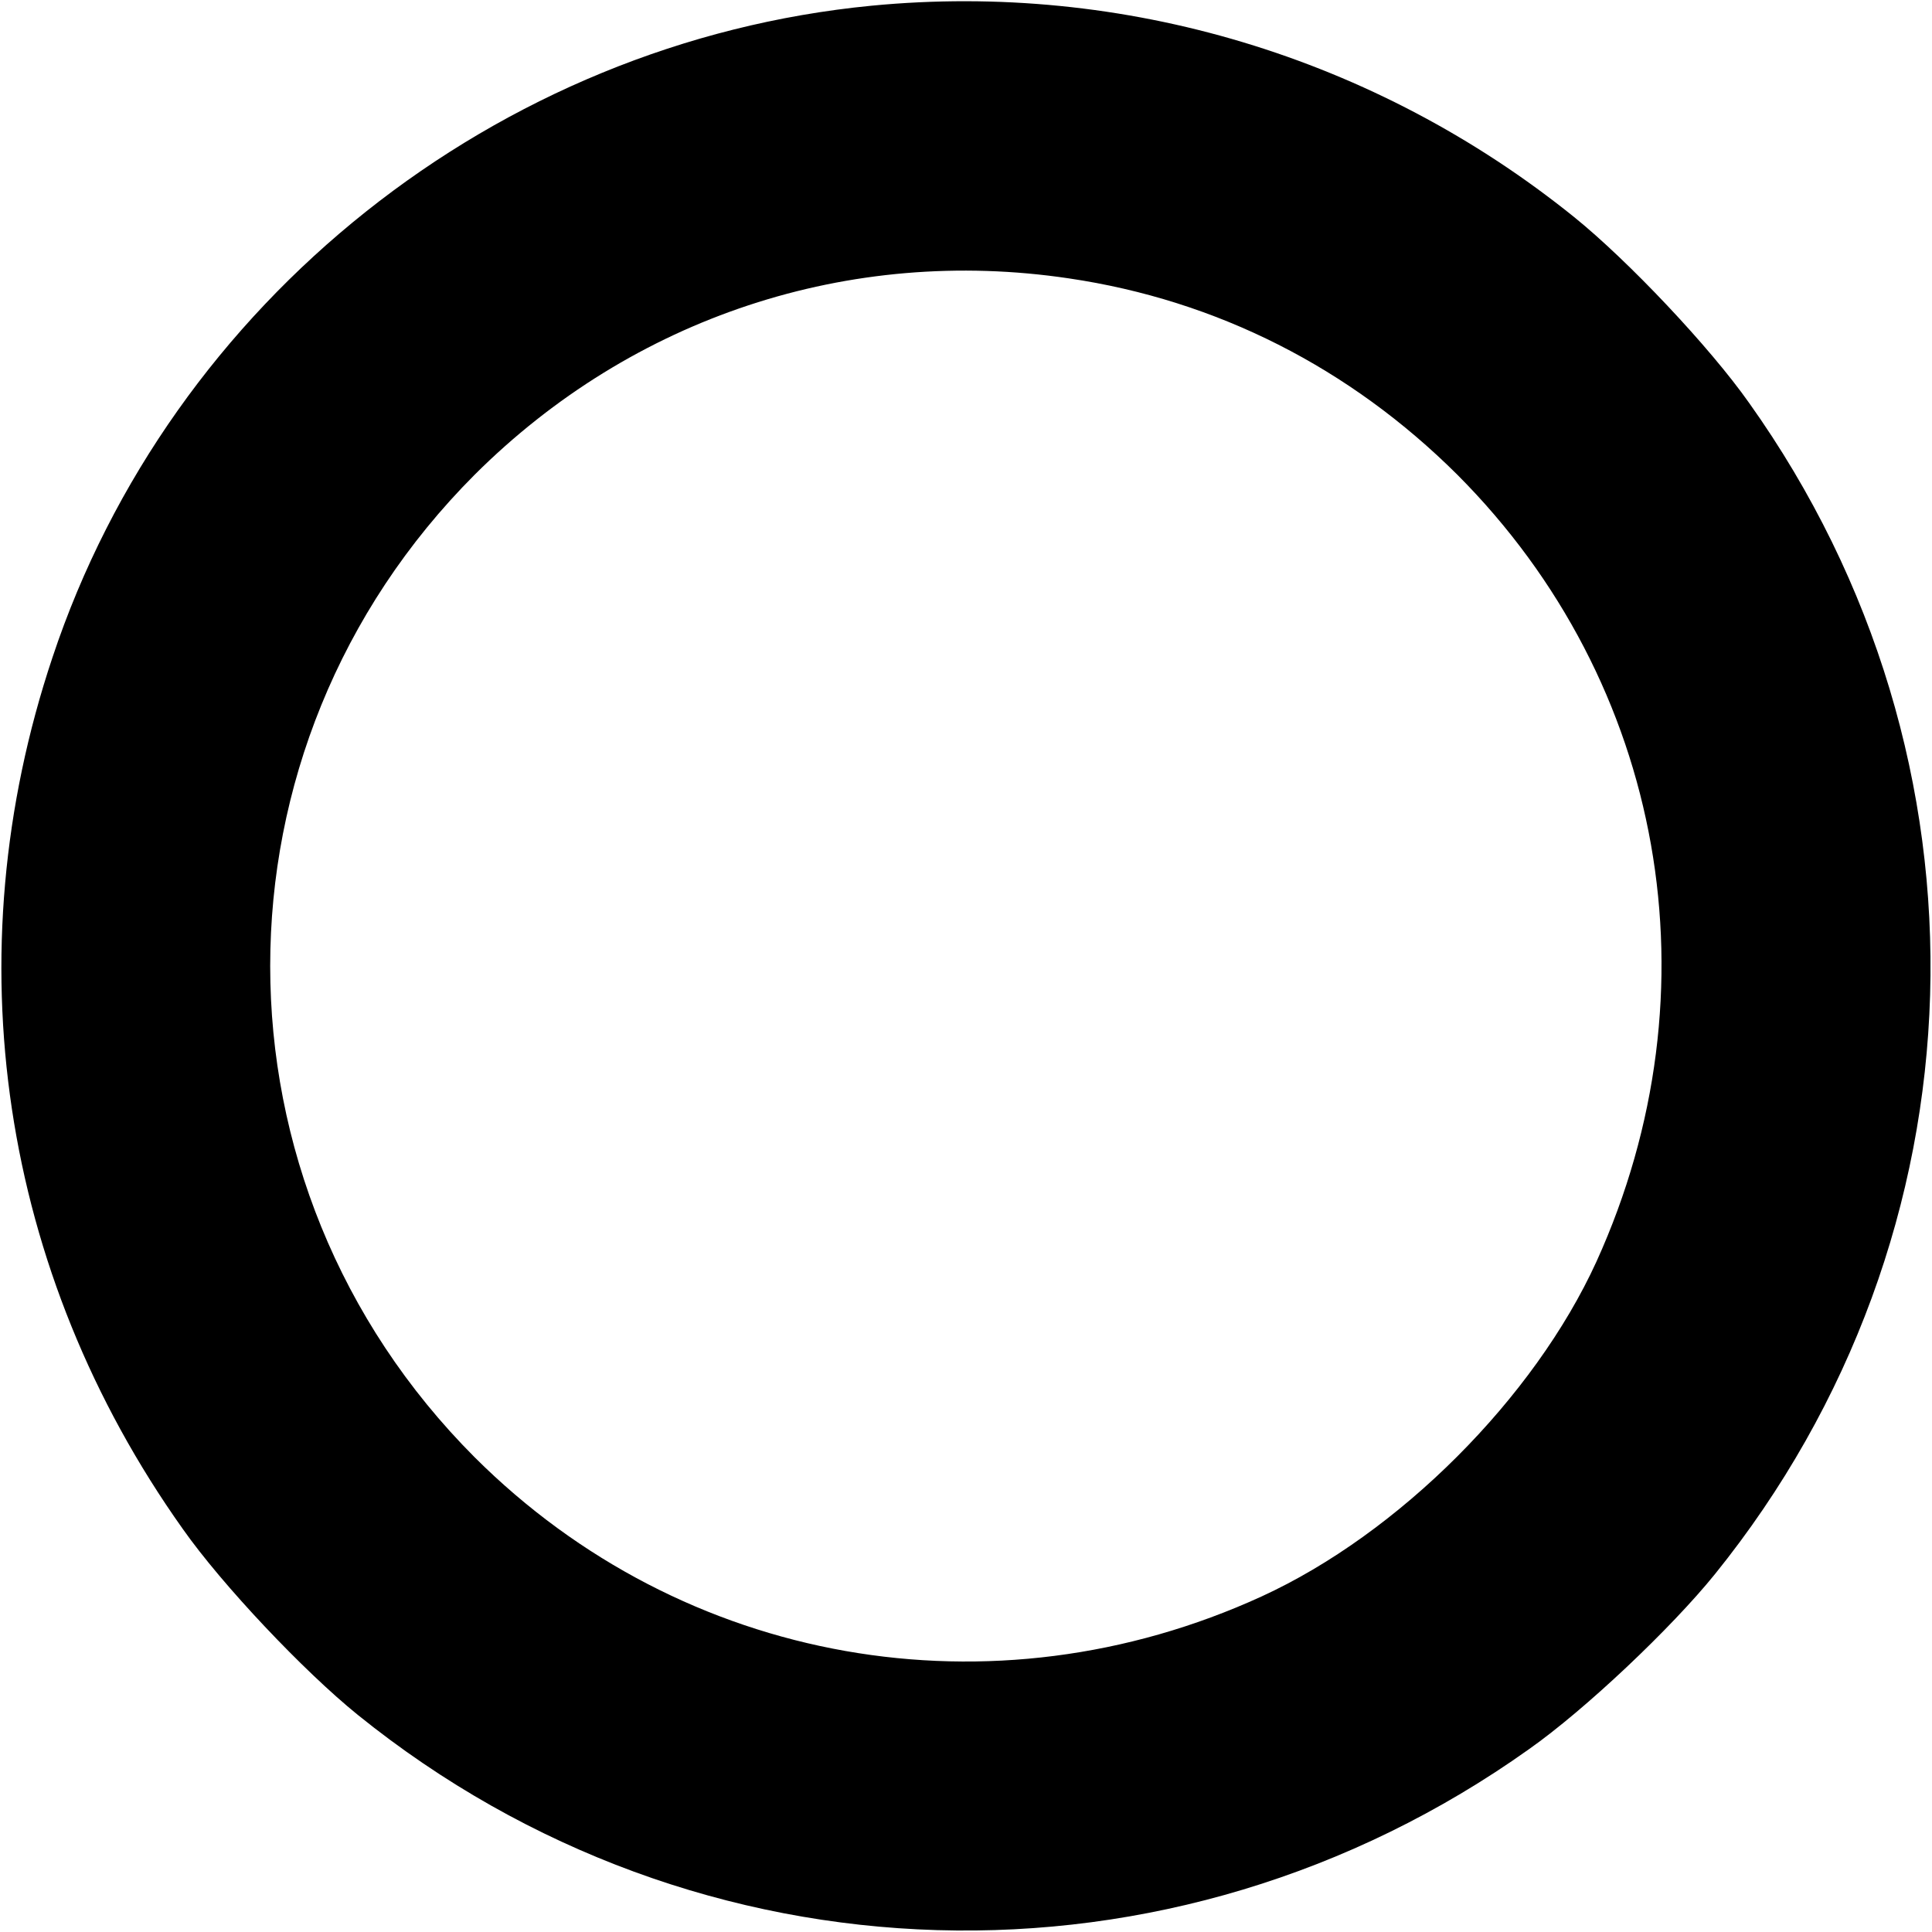
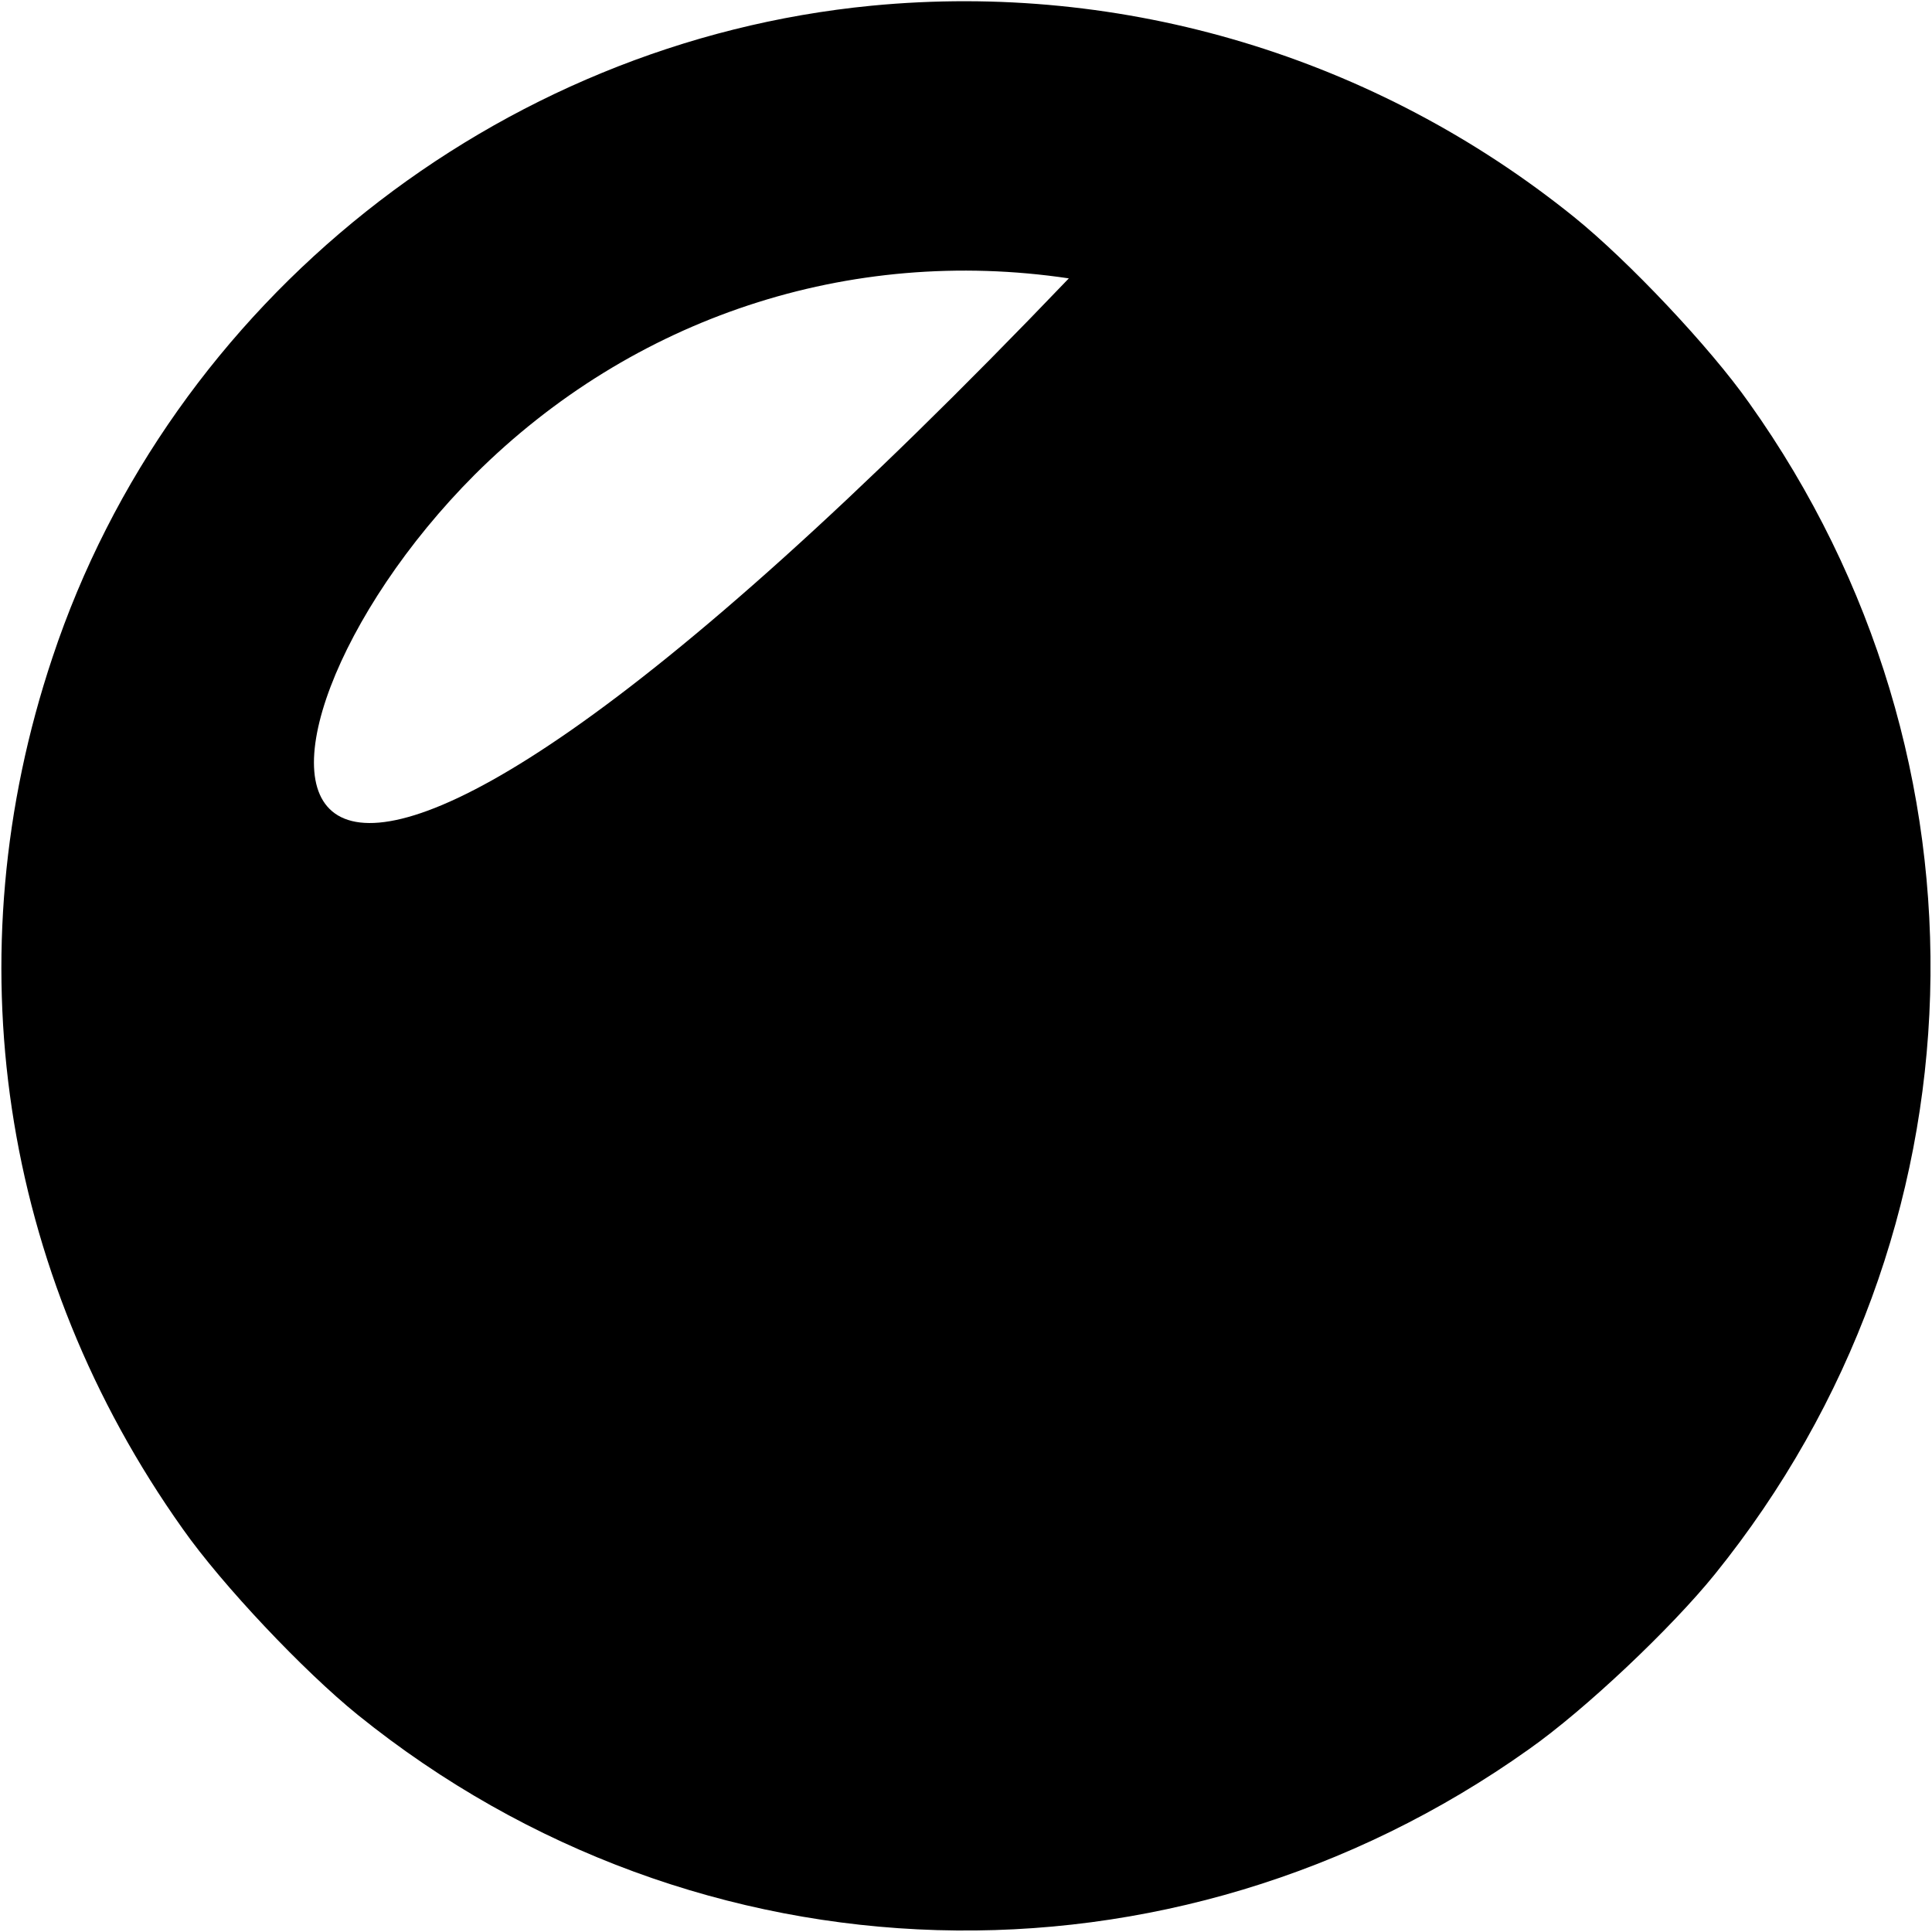
<svg xmlns="http://www.w3.org/2000/svg" version="1" width="496" height="496" viewBox="0 0 372 372">
-   <path d="M167.8 1.1C95.7 8.1 32.9 58 10.1 126.6-9.1 184 .1 245 35.2 294.4c7.6 10.8 23.3 27.4 33.7 35.8 65.4 52.8 156.8 55.5 225.5 6.6 10.8-7.6 27.4-23.3 35.8-33.7 52.8-65.4 55.5-156.8 6.6-225.5-7.6-10.8-23.3-27.4-33.7-35.8C264.9 11 216.4-3.6 167.8 1.1zm38 52.5c28.5 4.2 54.1 17.2 74.8 37.8 40 40.1 50.5 99.3 26.8 151.5-12 26.3-38.1 52.4-64.5 64.5-51.8 23.7-111.4 13.2-151.5-26.8C38.9 228 38.9 144 91.4 91.4c30.4-30.3 72.1-44.1 114.4-37.8z" />
+   <path d="M167.8 1.1C95.7 8.1 32.9 58 10.1 126.6-9.1 184 .1 245 35.2 294.4c7.6 10.8 23.3 27.4 33.7 35.8 65.4 52.8 156.8 55.5 225.5 6.6 10.8-7.6 27.4-23.3 35.8-33.7 52.8-65.4 55.5-156.8 6.6-225.5-7.6-10.8-23.3-27.4-33.7-35.8C264.9 11 216.4-3.6 167.8 1.1zm38 52.5C38.9 228 38.9 144 91.4 91.4c30.4-30.3 72.1-44.1 114.4-37.8z" />
</svg>